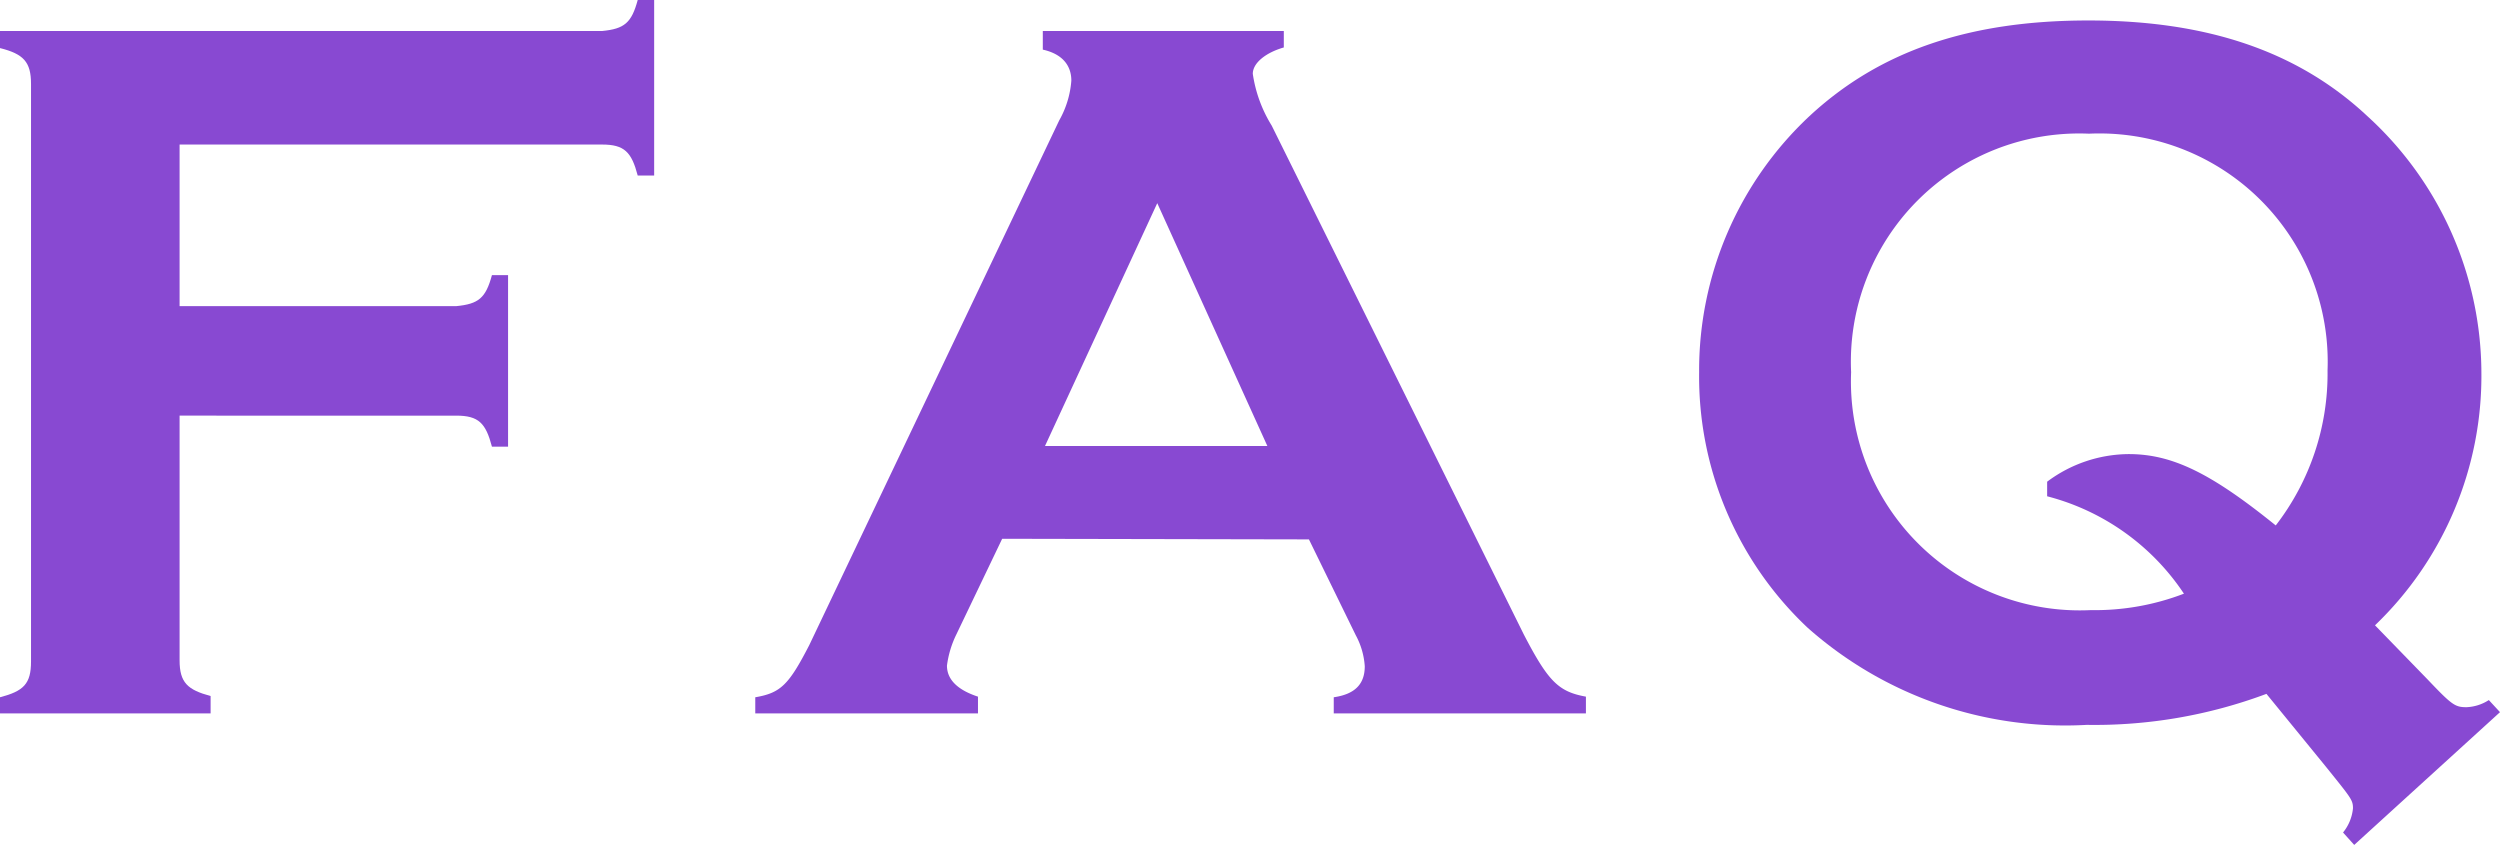
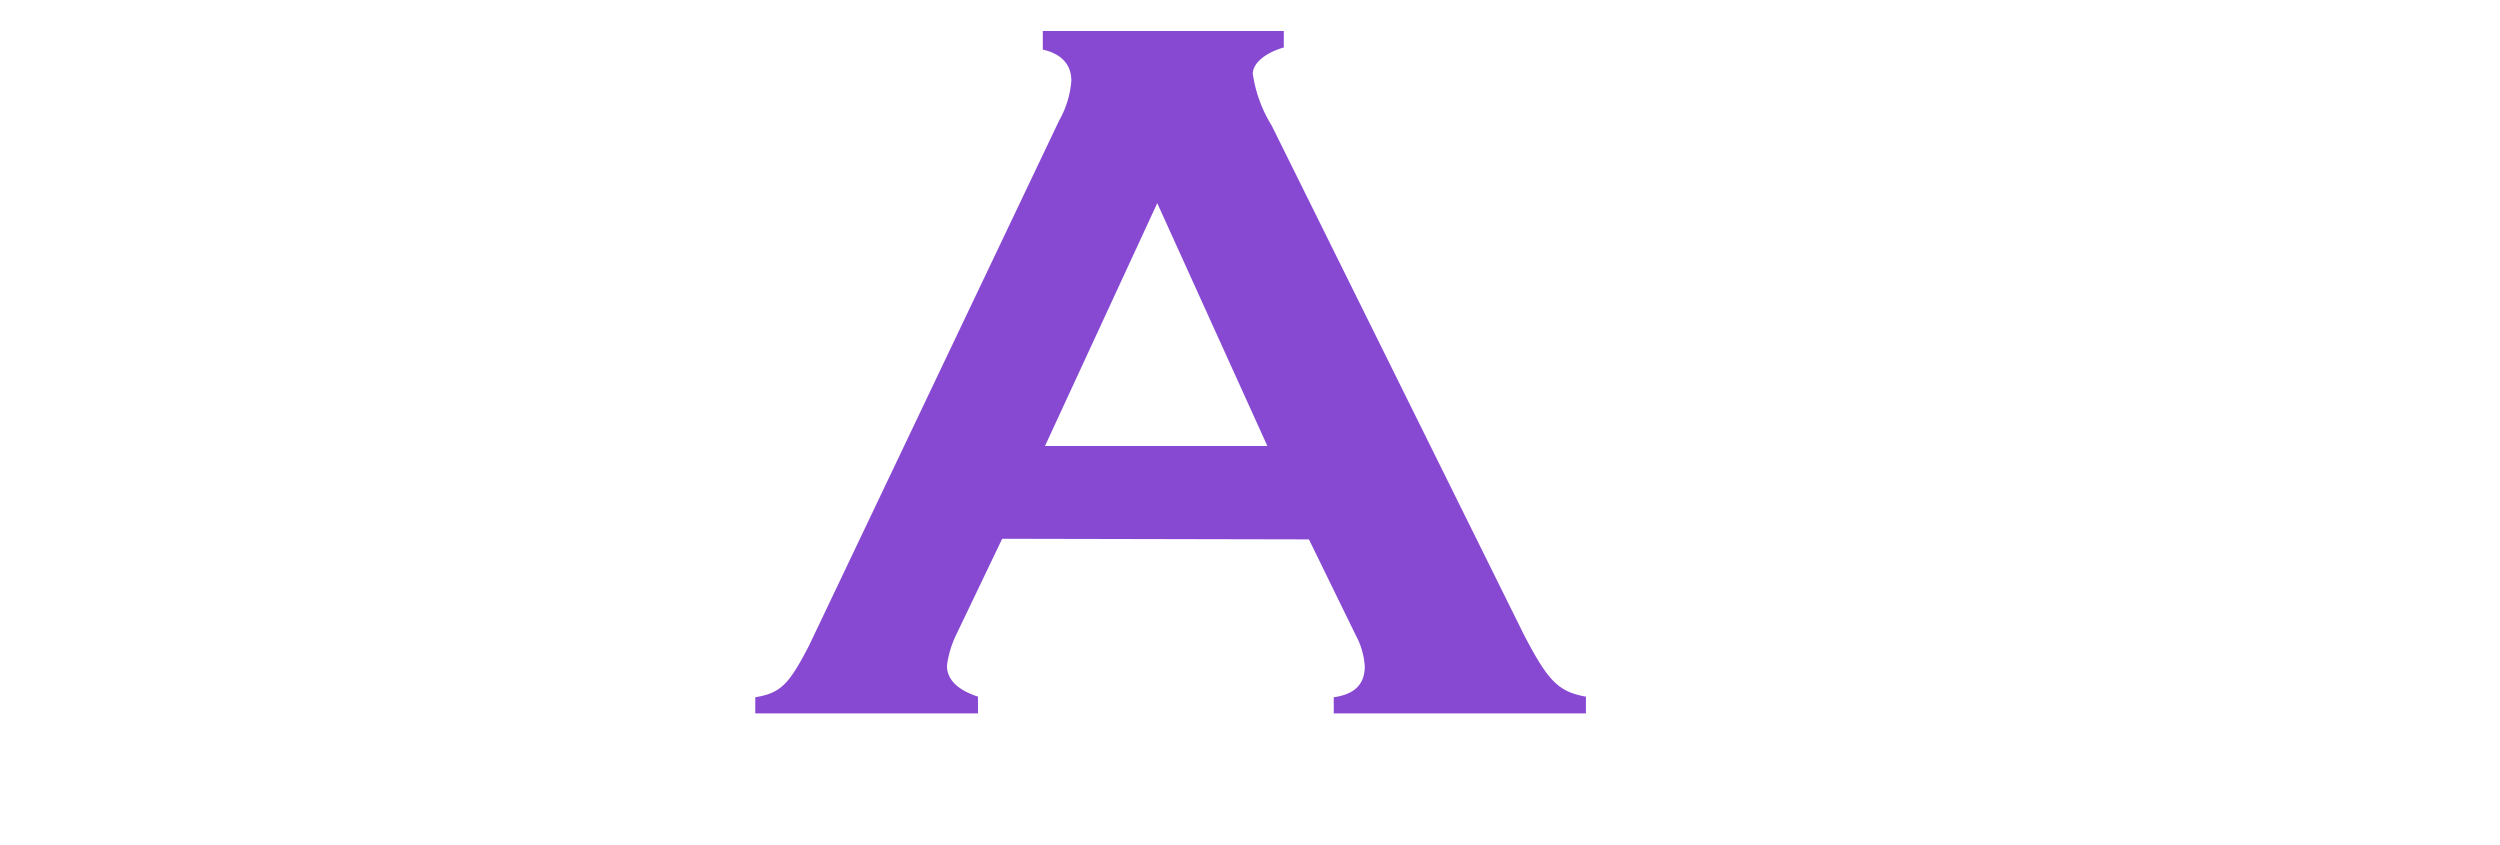
<svg xmlns="http://www.w3.org/2000/svg" viewBox="0 0 80.6 27.24">
  <defs>
    <style>.cls-1{fill:#8849d2;}</style>
  </defs>
  <title>자산 4</title>
  <g id="레이어_2" data-name="레이어 2">
    <g id="레이어_1-2" data-name="레이어 1">
-       <path class="cls-1" d="M5.79,21.29c0,.72.26.95,1,1.15V23H0v-.52c.76-.2,1-.43,1-1.15V2.7C1,2,.76,1.74,0,1.55V1H19.41c.72-.07.95-.26,1.15-1h.53V5.66h-.53c-.2-.76-.43-1-1.15-1H5.79V9.87h8.92c.72-.07.95-.26,1.15-1h.52v5.53h-.52c-.2-.76-.43-1-1.15-1H5.79Z" />
      <path class="cls-1" d="M32.31,17.37l-1.48,3.09a3.22,3.22,0,0,0-.3,1c0,.46.36.79,1,1V23H24.35v-.52c.82-.14,1.08-.4,1.74-1.68L34.15,3.88a3.06,3.06,0,0,0,.39-1.28c0-.49-.29-.86-.92-1V1h7.77v.53c-.56.16-1,.49-1,.85A4.37,4.37,0,0,0,41,4.05l8.13,16.41c.79,1.52,1.12,1.84,2,2V23H43v-.52c.69-.1,1-.43,1-1a2.43,2.43,0,0,0-.29-1l-1.51-3.09Zm5-10.82-3.62,7.83h7.17Z" />
-       <path class="cls-1" d="M78.27,21.91c.78.82.88.89,1.25.89a1.43,1.43,0,0,0,.72-.23l.36.39-4.7,4.28-.36-.4a1.46,1.46,0,0,0,.32-.78c0-.27-.06-.33-.88-1.35l-1.91-2.34a15.81,15.81,0,0,1-5.79,1,12.51,12.51,0,0,1-9-3.13A11.12,11.12,0,0,1,54.78,12a11.22,11.22,0,0,1,3.55-8.25c2.27-2.11,5.16-3.09,9-3.09s6.77,1,9,3.09A11.23,11.23,0,0,1,80,12a11.14,11.14,0,0,1-3.43,8.16ZM66,15.53a4.43,4.43,0,0,1,2.63-.89c1.41,0,2.66.62,4.74,2.3a8,8,0,0,0,1.67-5,7.36,7.36,0,0,0-7.69-7.63A7.36,7.36,0,0,0,59.68,12a7.38,7.38,0,0,0,7.73,7.67,8,8,0,0,0,3-.53A7.58,7.58,0,0,0,66,16Z" />
    </g>
  </g>
</svg>